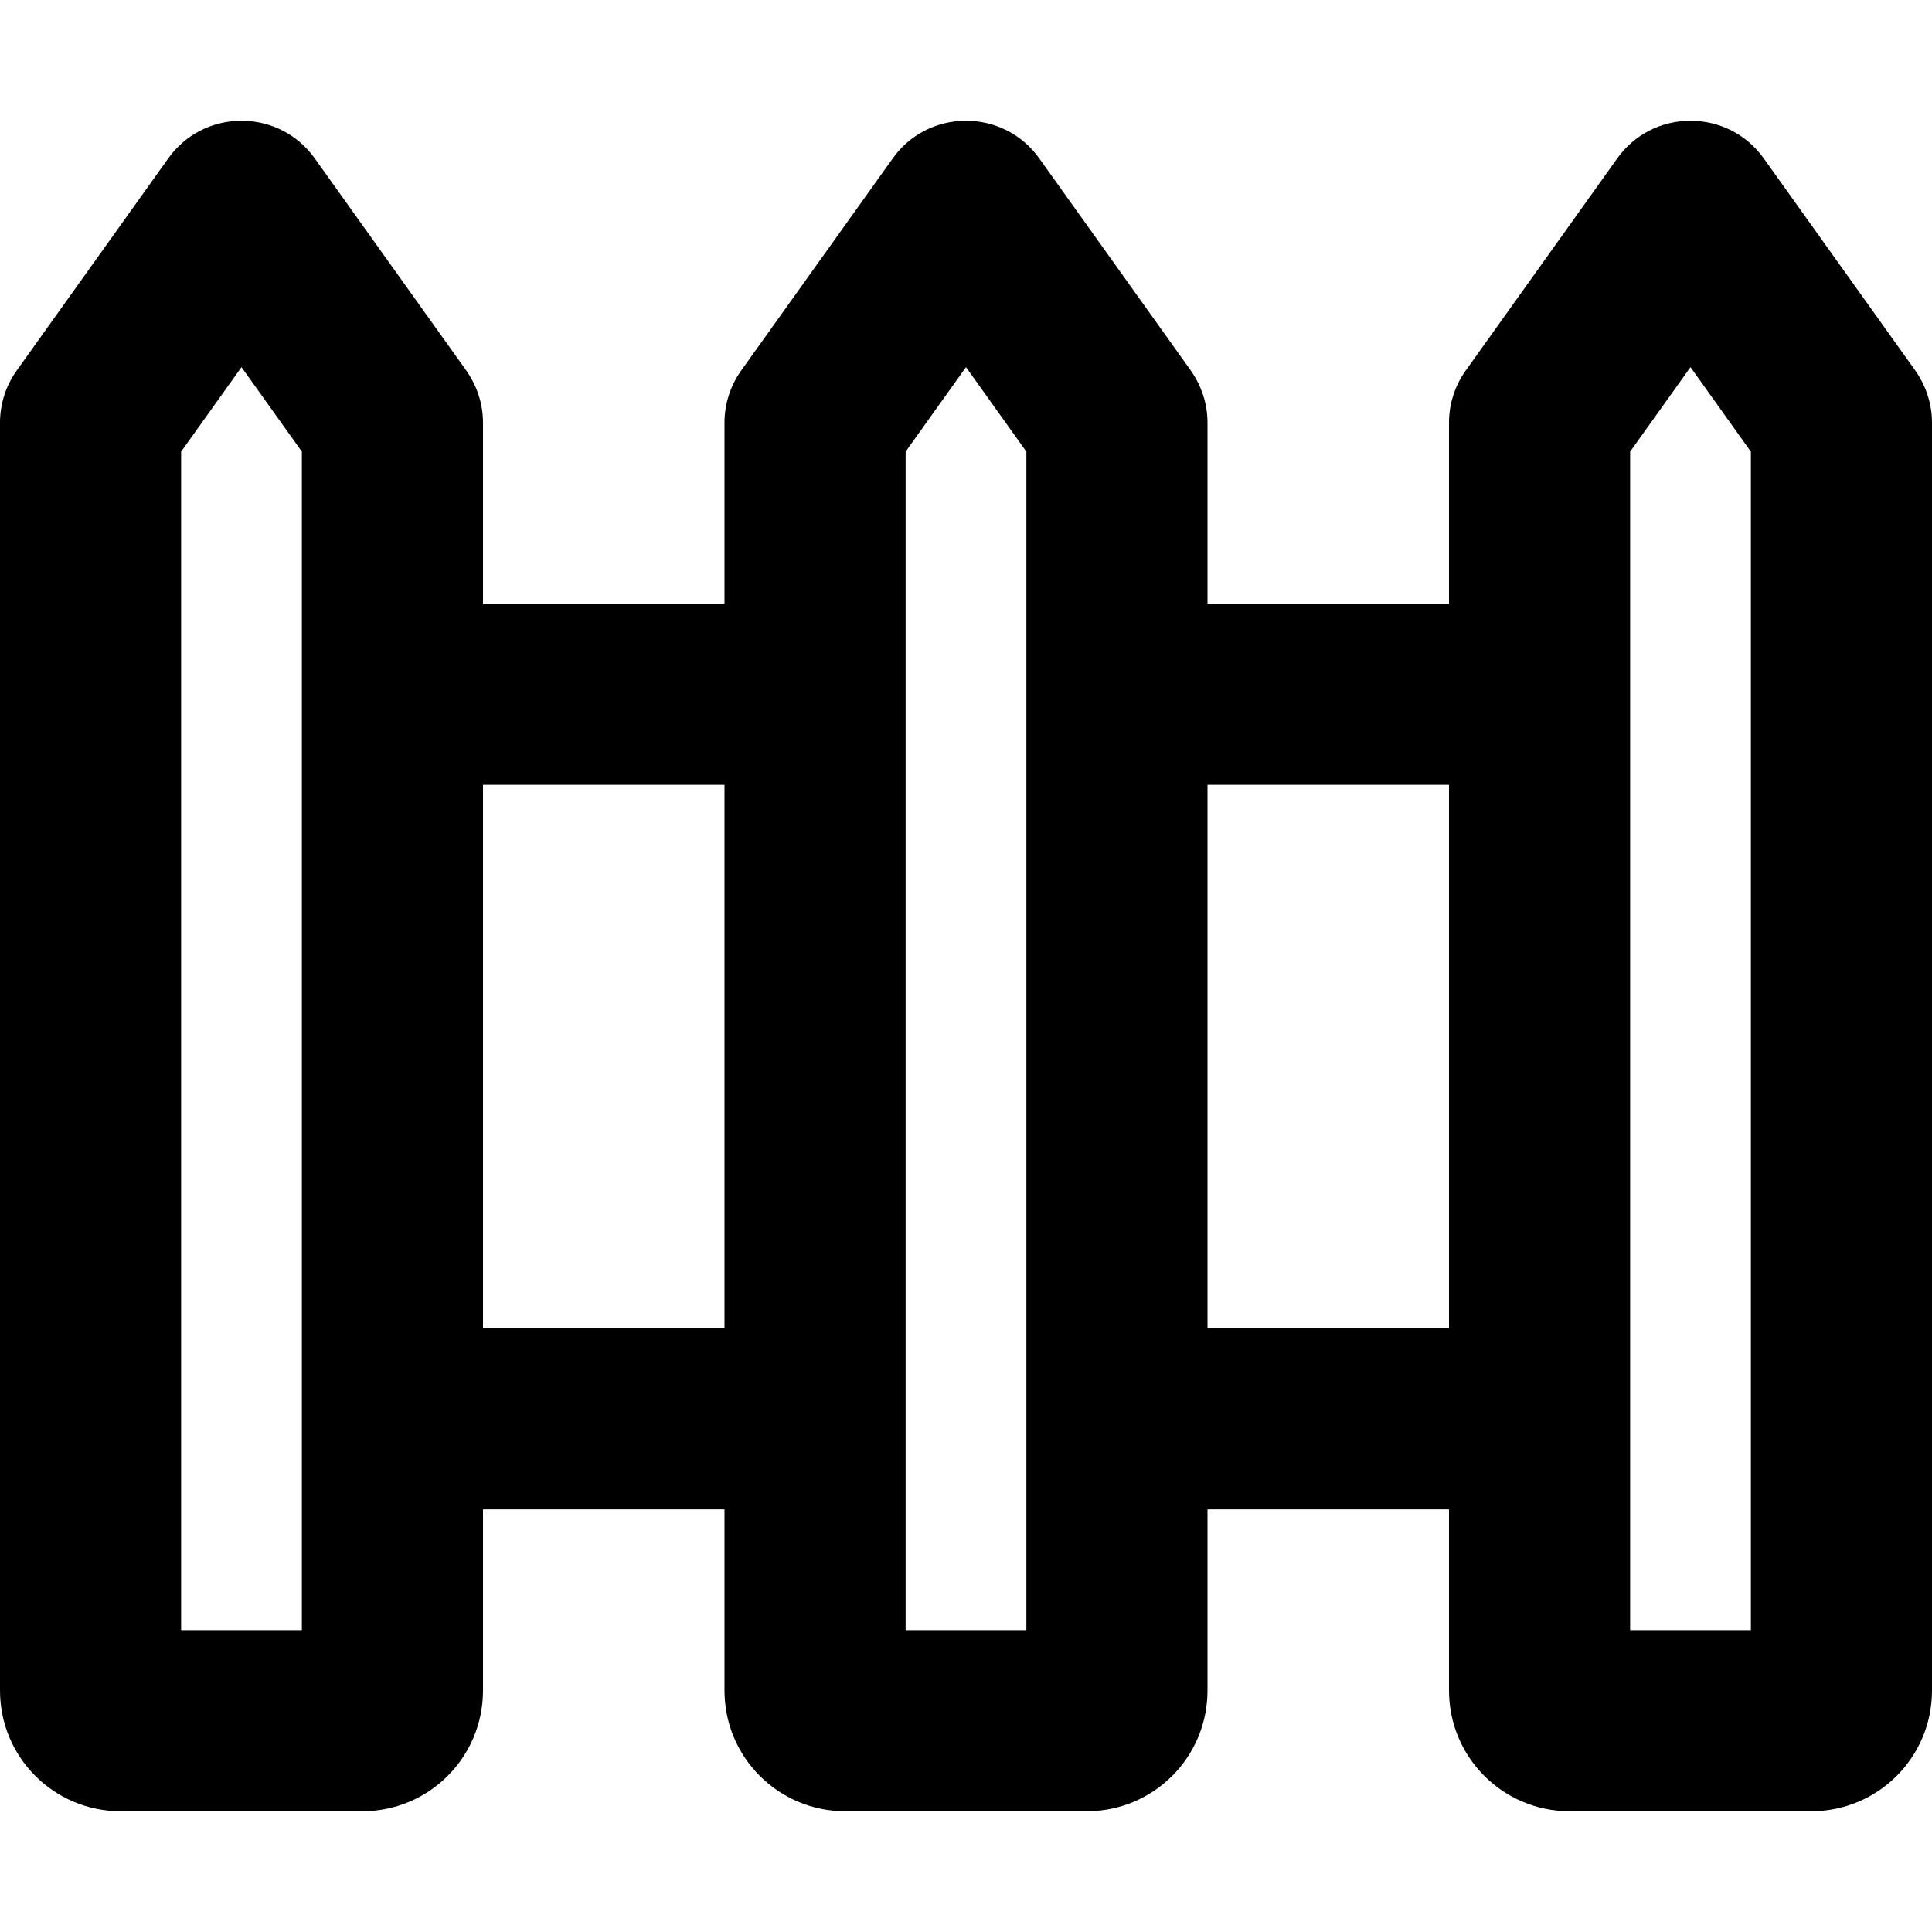
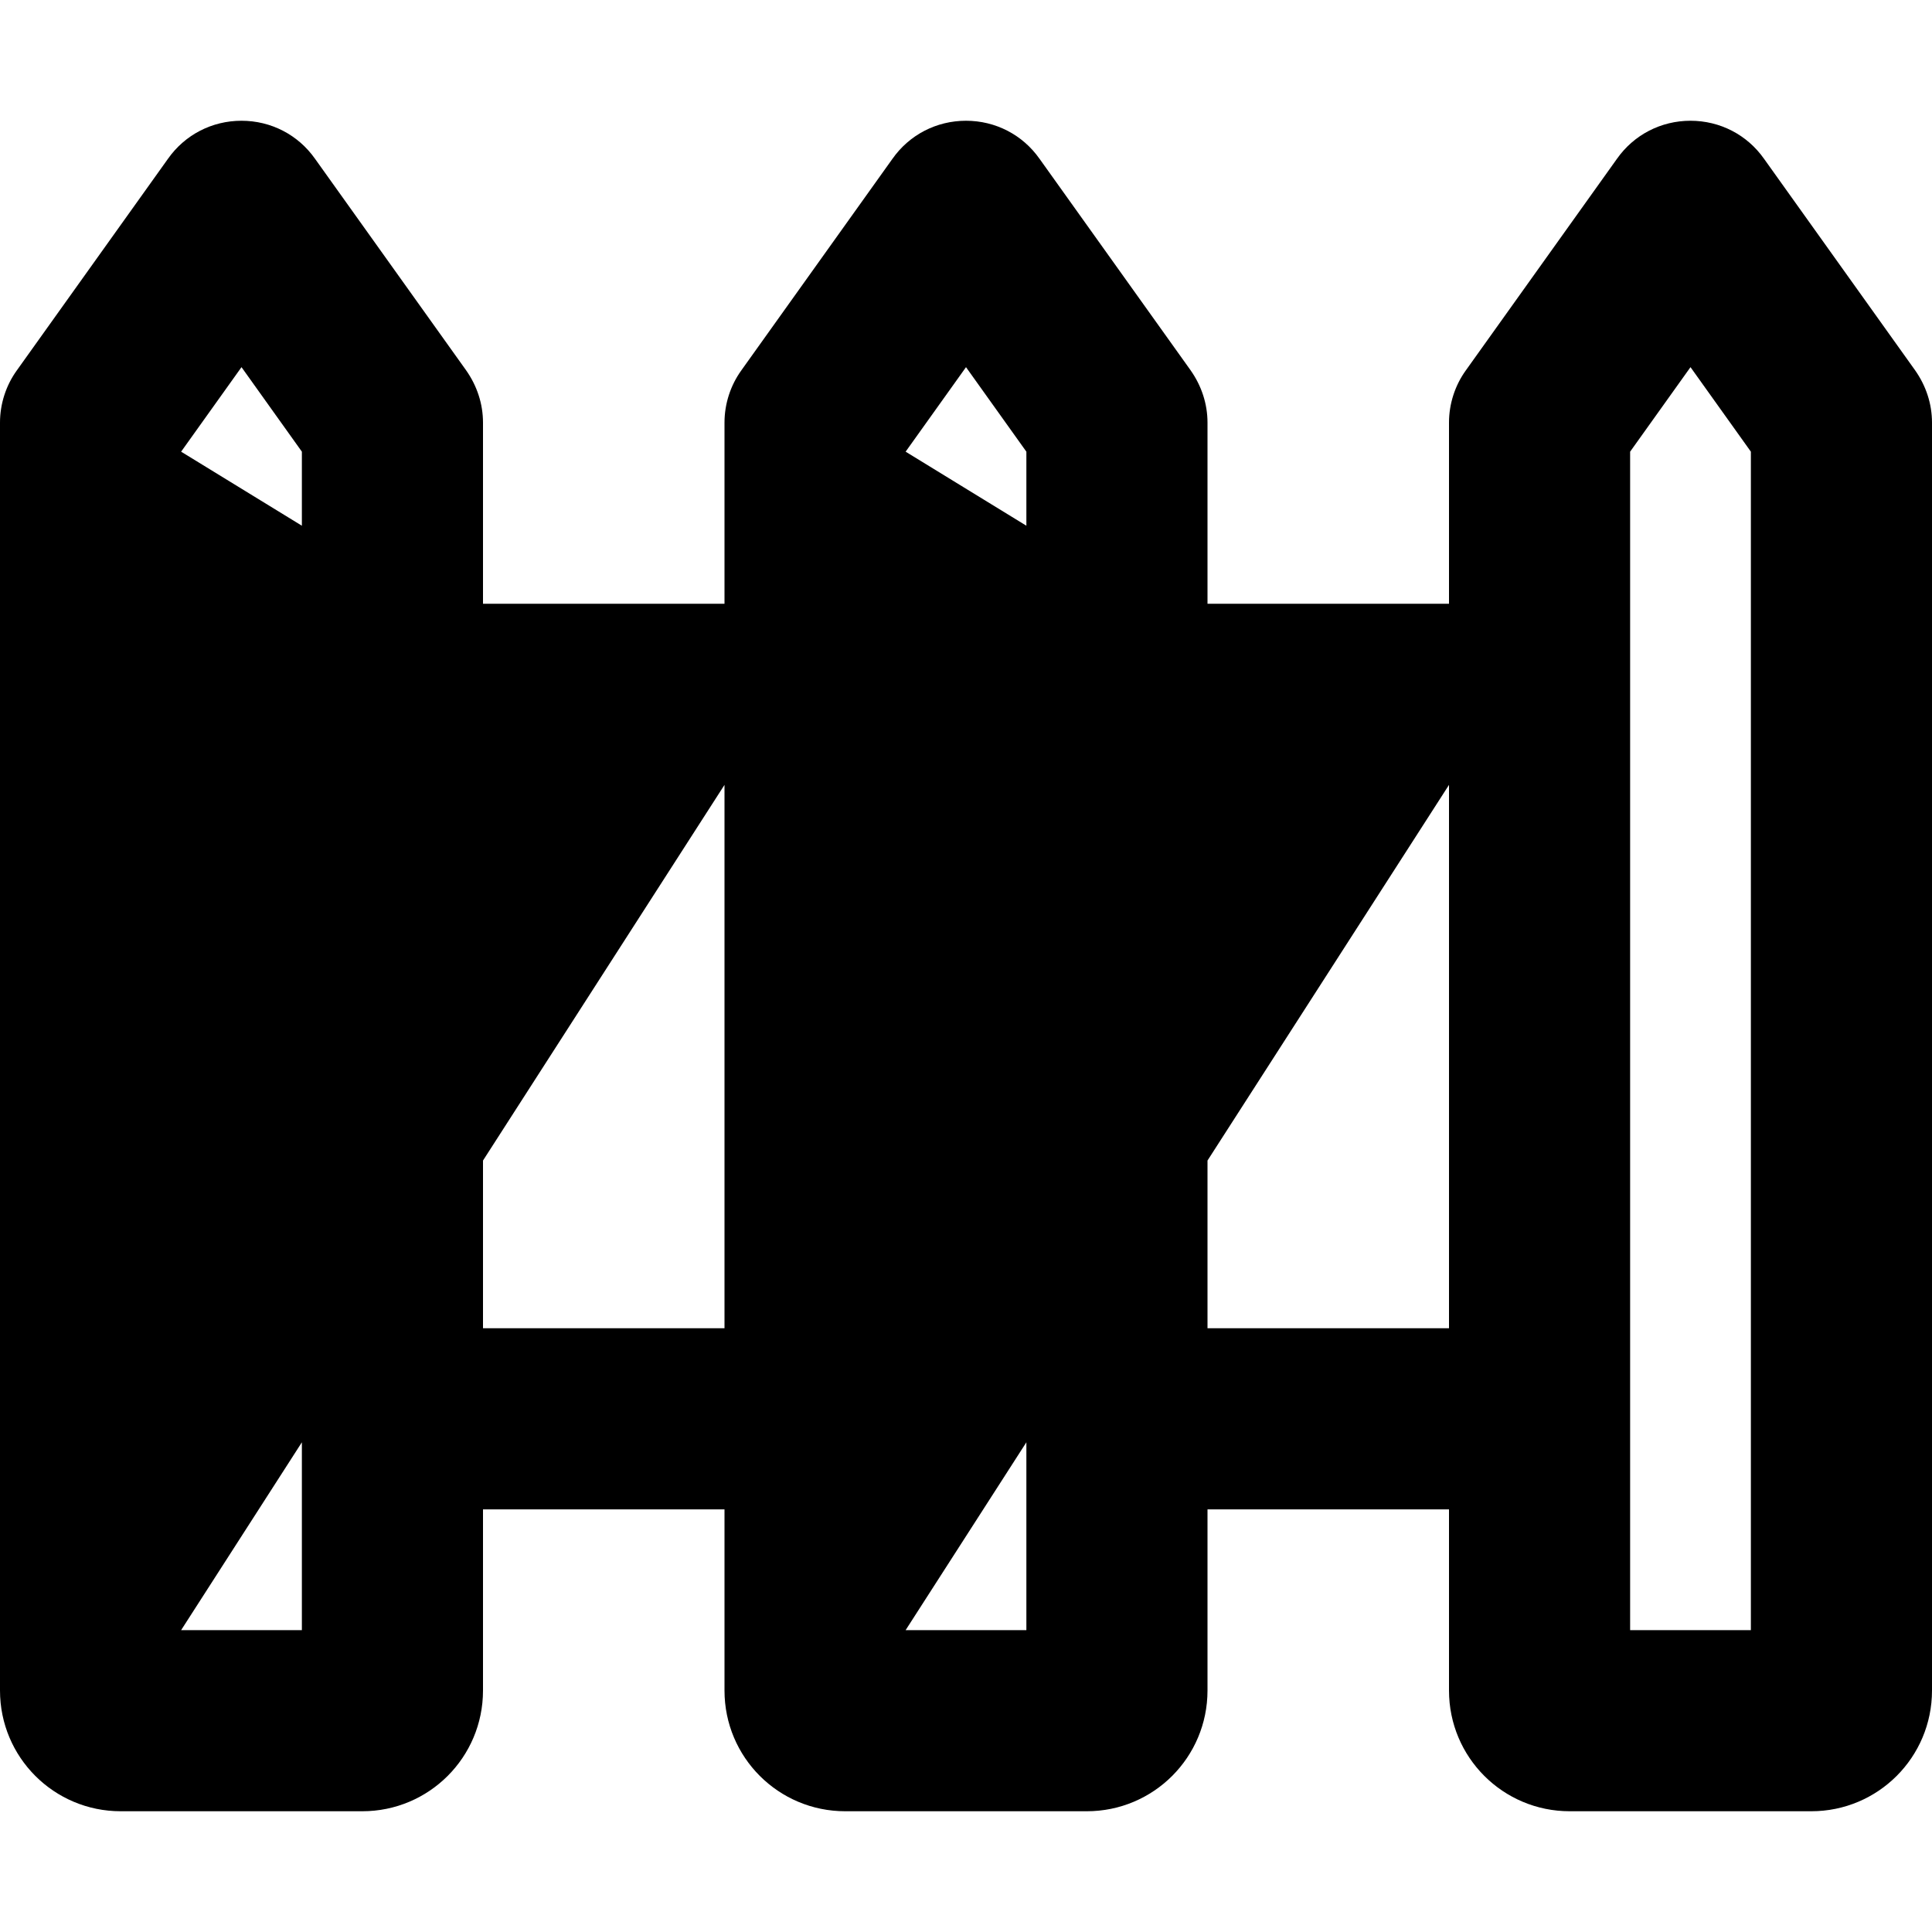
<svg xmlns="http://www.w3.org/2000/svg" viewBox="0 0 512 512">
-   <path d="M64 32c7.8 0 15 3.7 19.5 10.1l40 56c2.9 4.1 4.5 8.9 4.5 13.9l0 48 64 0 0-48c0-5 1.6-9.9 4.5-13.9l40-56C241 35.7 248.2 32 256 32s15 3.7 19.5 10.1l40 56c2.9 4.1 4.5 8.9 4.5 13.9l0 48 64 0 0-48c0-5 1.6-9.9 4.5-13.9l40-56C433 35.7 440.2 32 448 32s15 3.7 19.5 10.1l40 56c2.9 4.1 4.5 8.9 4.5 13.9l0 336c0 17.7-14.3 32-32 32l-64 0c-17.7 0-32-14.3-32-32l0-48-64 0 0 48c0 17.7-14.3 32-32 32l-64 0c-17.7 0-32-14.3-32-32l0-48-64 0 0 48c0 17.7-14.3 32-32 32l-64 0c-17.7 0-32-14.3-32-32L0 112c0-5 1.6-9.9 4.5-13.9l40-56C49 35.7 56.2 32 64 32zM320 352l64 0 0-144-64 0 0 144zM192 208l-64 0 0 144 64 0 0-144zM48 119.7L48 432l32 0 0-312.3L64 97.3 48 119.7zm192 0L240 432l32 0 0-312.3L256 97.3l-16 22.4zM432 432l32 0 0-312.3L448 97.3l-16 22.4L432 432z" />
+   <path d="M64 32c7.8 0 15 3.7 19.5 10.1l40 56c2.9 4.1 4.5 8.9 4.5 13.9l0 48 64 0 0-48c0-5 1.6-9.9 4.5-13.9l40-56C241 35.7 248.2 32 256 32s15 3.7 19.5 10.1l40 56c2.9 4.1 4.5 8.9 4.5 13.9l0 48 64 0 0-48c0-5 1.6-9.9 4.5-13.9l40-56C433 35.7 440.2 32 448 32s15 3.7 19.5 10.1l40 56c2.9 4.1 4.5 8.9 4.5 13.9l0 336c0 17.7-14.3 32-32 32l-64 0c-17.7 0-32-14.3-32-32l0-48-64 0 0 48c0 17.7-14.3 32-32 32l-64 0c-17.7 0-32-14.3-32-32l0-48-64 0 0 48c0 17.7-14.3 32-32 32l-64 0c-17.7 0-32-14.3-32-32L0 112c0-5 1.6-9.9 4.5-13.9l40-56C49 35.7 56.2 32 64 32zM320 352l64 0 0-144-64 0 0 144zM192 208l-64 0 0 144 64 0 0-144zL48 432l32 0 0-312.3L64 97.3 48 119.7zm192 0L240 432l32 0 0-312.3L256 97.3l-16 22.4zM432 432l32 0 0-312.3L448 97.3l-16 22.4L432 432z" />
</svg>